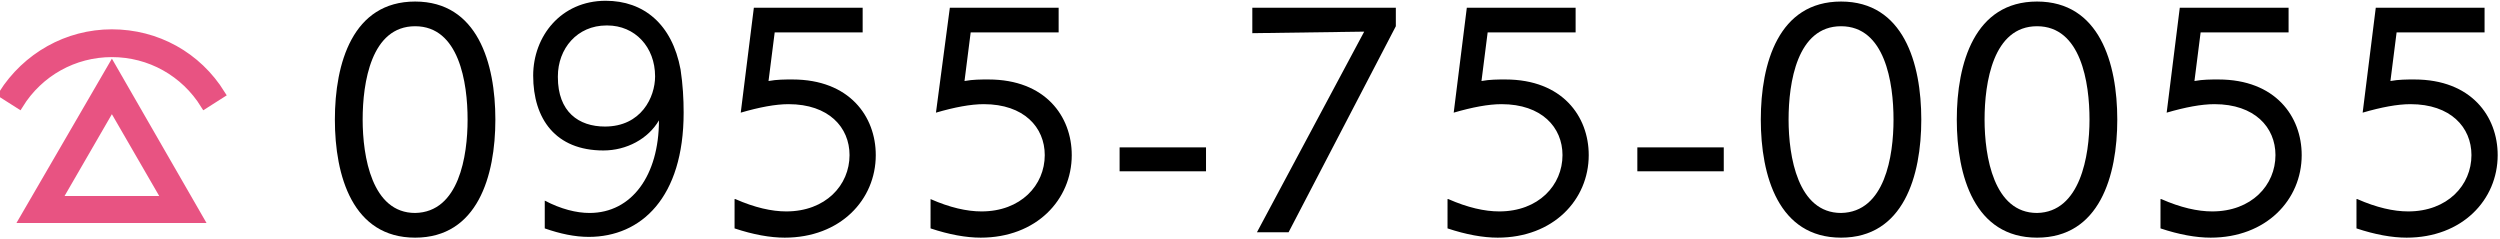
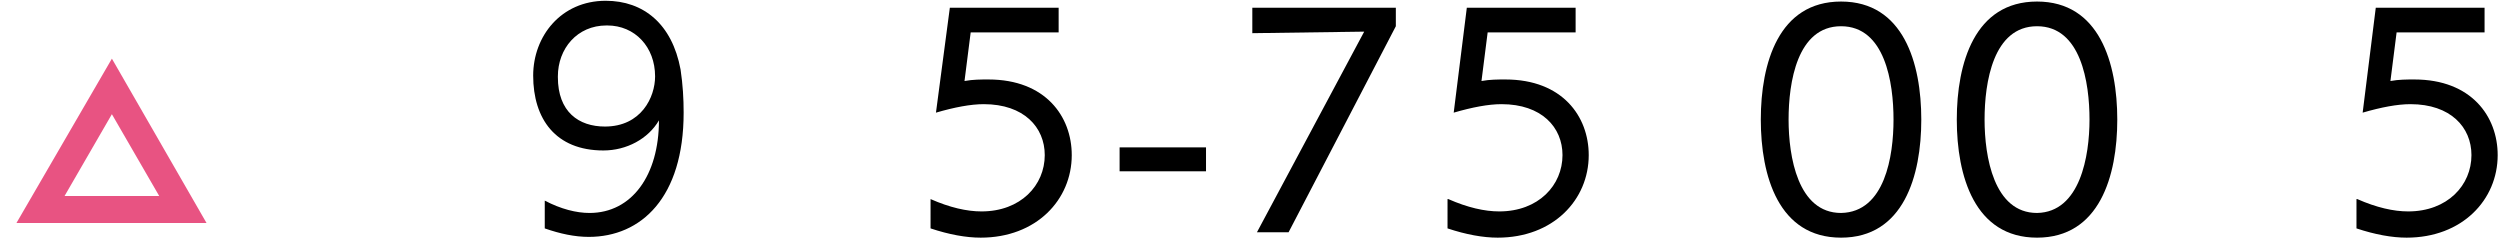
<svg xmlns="http://www.w3.org/2000/svg" version="1.1" id="レイヤー_1" x="0px" y="0px" width="324px" height="31px" viewBox="0 0 324 31" style="enable-background:new 0 0 324 31;" xml:space="preserve">
  <style type="text/css">
	.st0{fill:#E85382;stroke:#E85382;stroke-miterlimit:10;}
</style>
  <g>
    <g>
-       <path d="M43.4,15.5c0-7.3,2.3-15.3,10.4-15.3c8.1,0,10.4,8,10.4,15.3c0,7.3-2.3,15.3-10.4,15.3C45.7,30.8,43.4,22.8,43.4,15.5z     M60.6,15.5c0-4.8-1.1-12.1-6.8-12.1c-5.7,0-6.8,7.3-6.8,12.1c0,4.8,1.2,12.1,6.8,12.1C59.5,27.5,60.6,20.2,60.6,15.5z" />
      <path d="M85.4,15.6c-1.4,2.4-4.2,3.9-7.2,3.9c-6.2,0-9.1-4.1-9.1-9.7c0-5.1,3.6-9.7,9.4-9.7c4.9,0,8.6,3,9.7,8.9    c0.3,2,0.4,3.8,0.4,5.6c0,11-5.5,16.1-12.3,16.1c-1.8,0-3.7-0.4-5.7-1.1V26c2.1,1.1,4.1,1.6,5.8,1.6    C81.9,27.6,85.4,22.7,85.4,15.6L85.4,15.6z M72.3,10c0,4.5,2.7,6.4,6.1,6.4c4.7,0,6.5-3.8,6.5-6.5c0-3.8-2.6-6.6-6.2-6.6h-0.1    c-3.8,0-6.3,3-6.3,6.6V10z" />
-       <path d="M95.3,25.8c2.5,1.1,4.7,1.6,6.6,1.6c5.1,0,8.2-3.4,8.2-7.3c0-3.6-2.7-6.6-7.9-6.6c-1.7,0-3.8,0.4-6.2,1.1L97.7,1h14.1v3.2    h-11.4l-0.8,6.3c1.1-0.2,2.1-0.2,3.1-0.2c7.4,0,10.8,4.8,10.8,9.8c0,5.8-4.6,10.7-11.8,10.7c-1.9,0-4.1-0.4-6.5-1.2V25.8z" />
      <path d="M120.6,25.8c2.5,1.1,4.7,1.6,6.6,1.6c5.1,0,8.2-3.4,8.2-7.3c0-3.6-2.7-6.6-7.9-6.6c-1.7,0-3.8,0.4-6.2,1.1L123.1,1h14.1    v3.2h-11.4l-0.8,6.3c1.1-0.2,2.1-0.2,3.1-0.2c7.4,0,10.8,4.8,10.8,9.8c0,5.8-4.6,10.7-11.8,10.7c-1.9,0-4.1-0.4-6.5-1.2V25.8z" />
      <path d="M145.1,22.2v-3.1h11.2v3.1H145.1z" />
-       <path d="M162.9,30.1l13.9-26l-14.5,0.2V1h18.6v2.4L167,30.1H162.9z" />
+       <path d="M162.9,30.1l13.9-26l-14.5,0.2V1h18.6v2.4L167,30.1H162.9" />
      <path d="M187.7,25.8c2.5,1.1,4.7,1.6,6.6,1.6c5.1,0,8.2-3.4,8.2-7.3c0-3.6-2.7-6.6-7.9-6.6c-1.7,0-3.8,0.4-6.2,1.1L190.1,1h14.1    v3.2h-11.4l-0.8,6.3c1.1-0.2,2.1-0.2,3.1-0.2c7.4,0,10.8,4.8,10.8,9.8c0,5.8-4.6,10.7-11.8,10.7c-1.9,0-4.1-0.4-6.5-1.2V25.8z" />
-       <path d="M212.2,22.2v-3.1h11.2v3.1H212.2z" />
      <path d="M228.2,15.5c0-7.3,2.3-15.3,10.4-15.3c8.1,0,10.4,8,10.4,15.3c0,7.3-2.3,15.3-10.4,15.3C230.5,30.8,228.2,22.8,228.2,15.5    z M245.4,15.5c0-4.8-1.1-12.1-6.8-12.1c-5.7,0-6.8,7.3-6.8,12.1c0,4.8,1.2,12.1,6.8,12.1C244.3,27.5,245.4,20.2,245.4,15.5z" />
      <path d="M253.6,15.5c0-7.3,2.3-15.3,10.4-15.3c8.1,0,10.4,8,10.4,15.3c0,7.3-2.3,15.3-10.4,15.3C255.9,30.8,253.6,22.8,253.6,15.5    z M270.8,15.5c0-4.8-1.1-12.1-6.8-12.1c-5.7,0-6.8,7.3-6.8,12.1c0,4.8,1.2,12.1,6.8,12.1C269.6,27.5,270.8,20.2,270.8,15.5z" />
-       <path d="M280.1,25.8c2.5,1.1,4.7,1.6,6.6,1.6c5.1,0,8.2-3.4,8.2-7.3c0-3.6-2.7-6.6-7.9-6.6c-1.7,0-3.8,0.4-6.2,1.1L282.5,1h14.1    v3.2h-11.4l-0.8,6.3c1.1-0.2,2.1-0.2,3.1-0.2c7.4,0,10.8,4.8,10.8,9.8c0,5.8-4.6,10.7-11.8,10.7c-1.9,0-4.1-0.4-6.5-1.2V25.8z" />
      <path d="M305.5,25.8c2.5,1.1,4.7,1.6,6.6,1.6c5.1,0,8.2-3.4,8.2-7.3c0-3.6-2.7-6.6-7.9-6.6c-1.7,0-3.8,0.4-6.2,1.1L307.9,1H322    v3.2h-11.4l-0.8,6.3c1.1-0.2,2.1-0.2,3.1-0.2c7.4,0,10.8,4.8,10.8,9.8c0,5.8-4.6,10.7-11.8,10.7c-1.9,0-4.1-0.4-6.5-1.2V25.8z" />
    </g>
    <g>
      <path class="st0" d="M25.9,28.4H3L14.5,8.6L25.9,28.4z M7.5,25.9h14l-7-12.1L7.5,25.9z" />
-       <path class="st0" d="M26.5,13.6c-2.6-4.2-7.1-6.7-12-6.7c-4.9,0-9.4,2.5-12,6.7l-2.2-1.4c3.1-4.9,8.4-7.9,14.2-7.9    c5.8,0,11.1,2.9,14.2,7.9L26.5,13.6z" />
    </g>
  </g>
</svg>